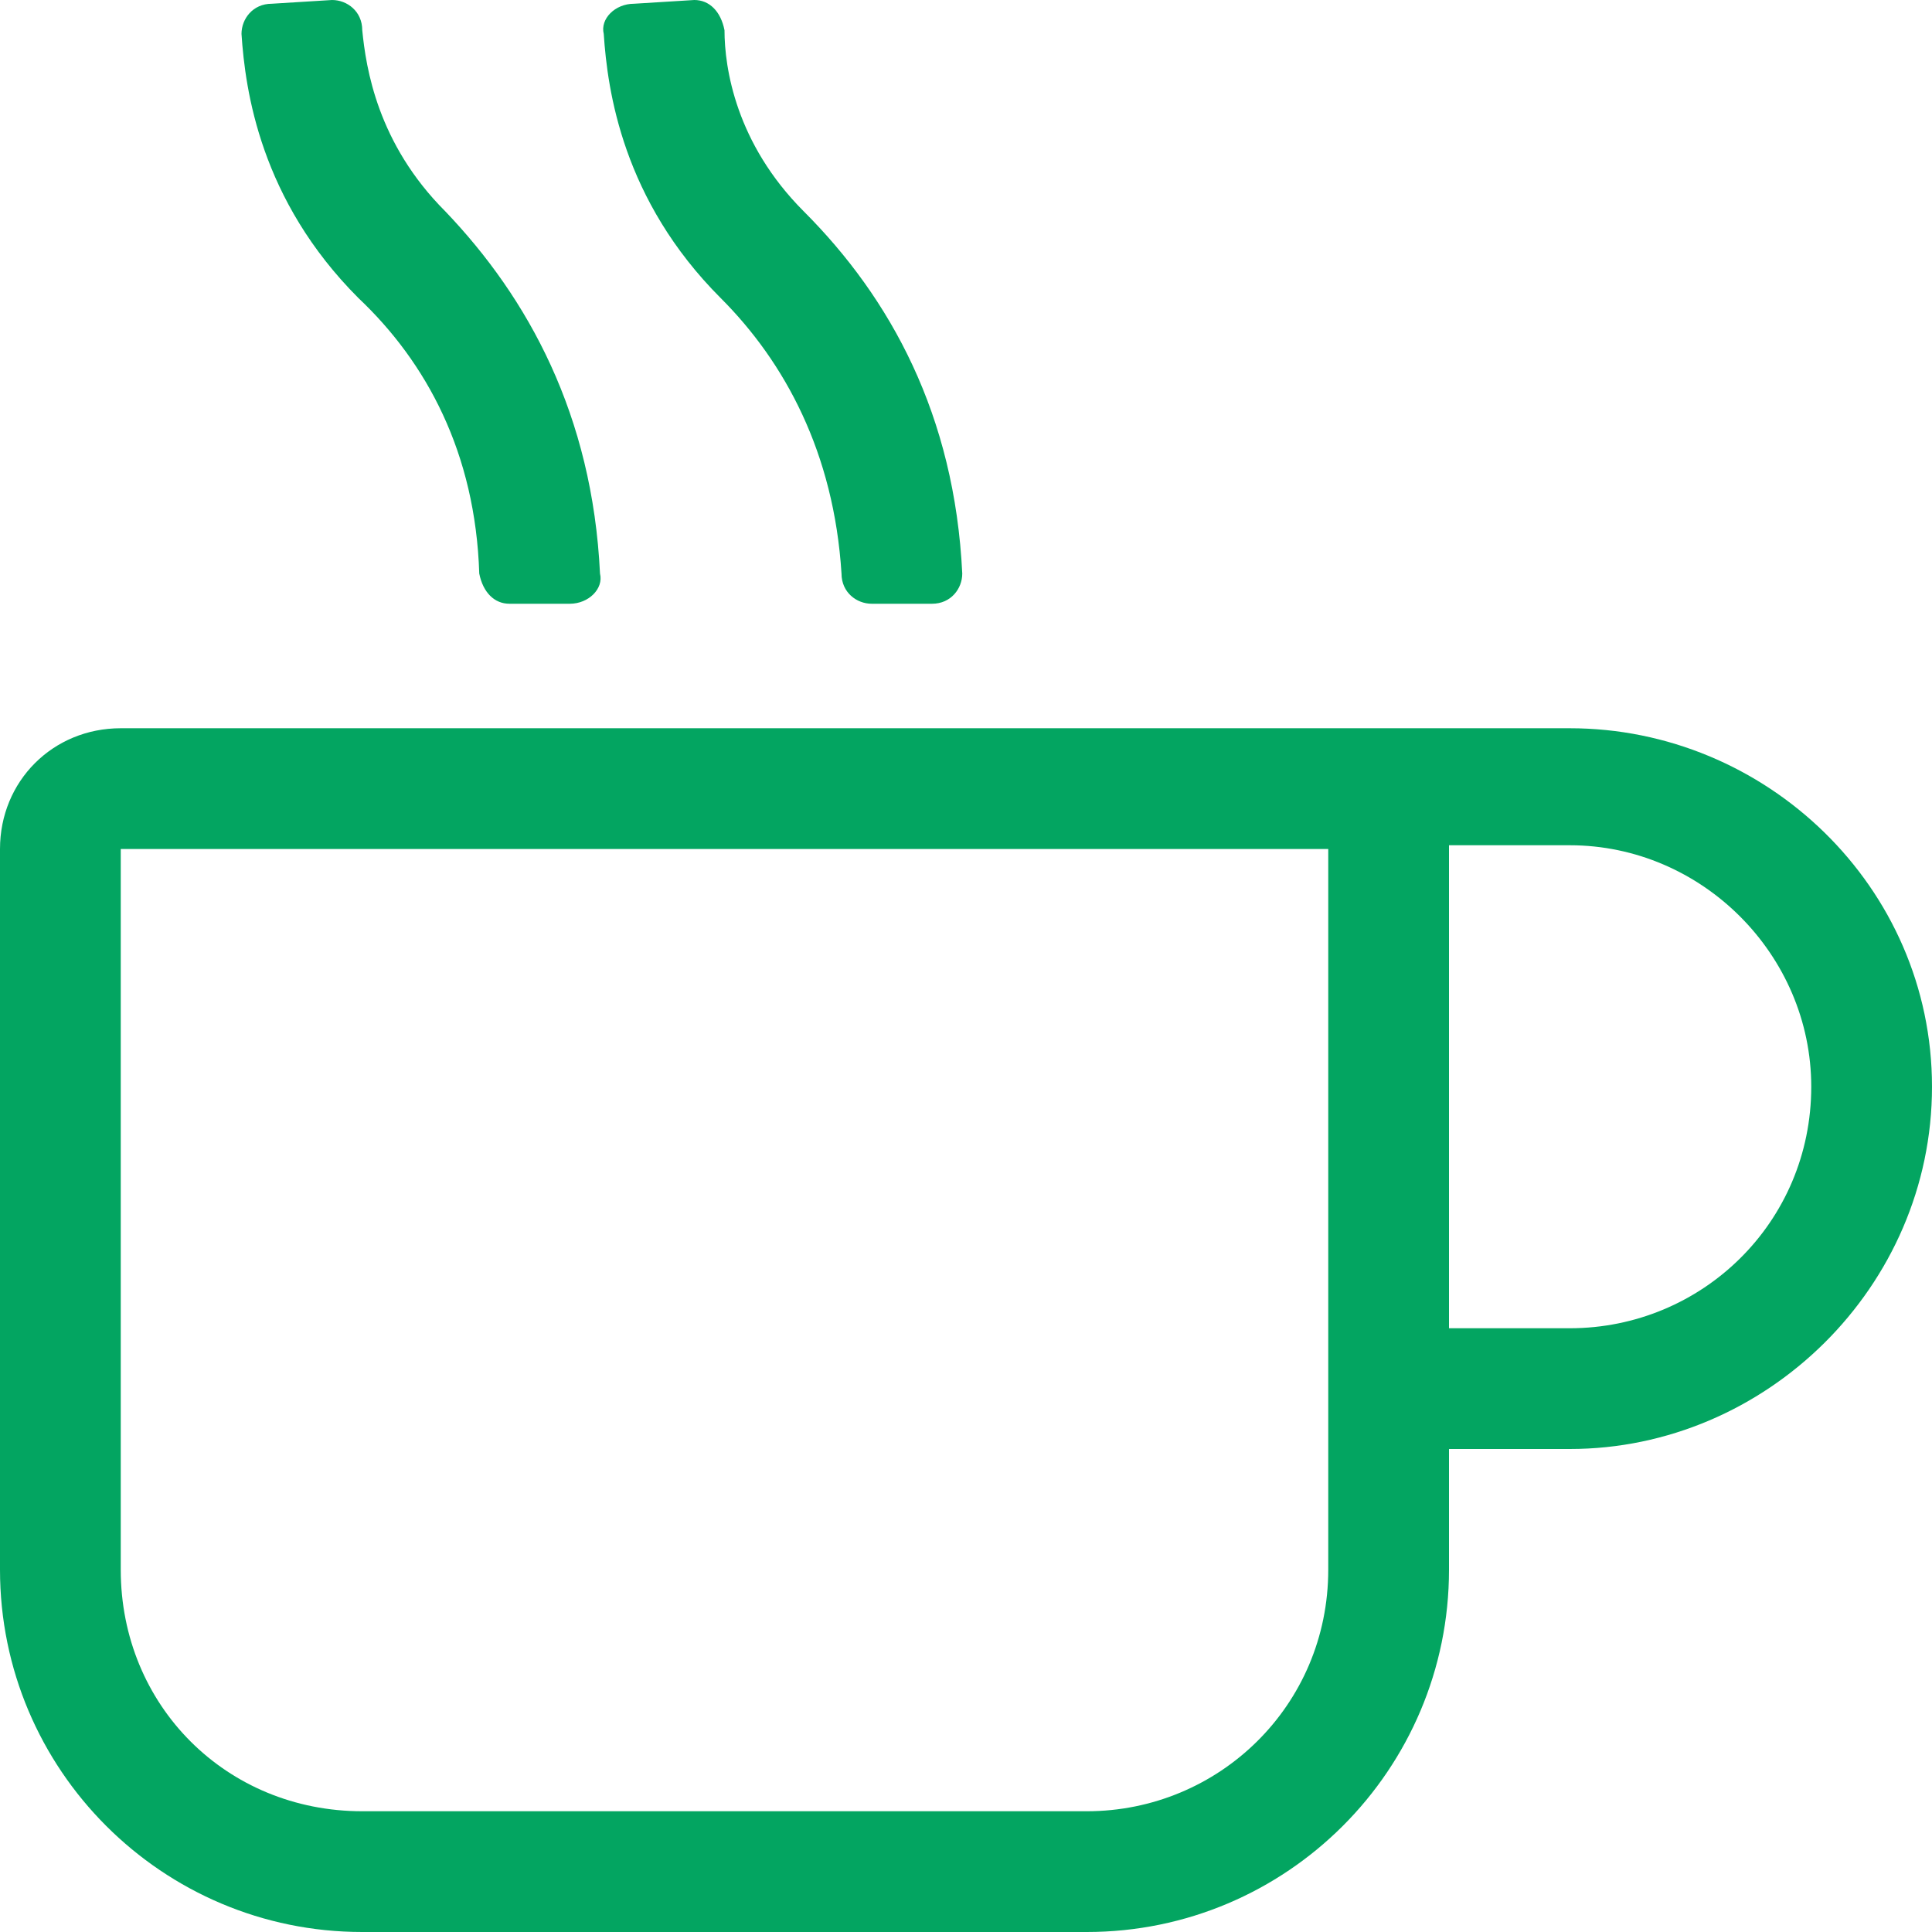
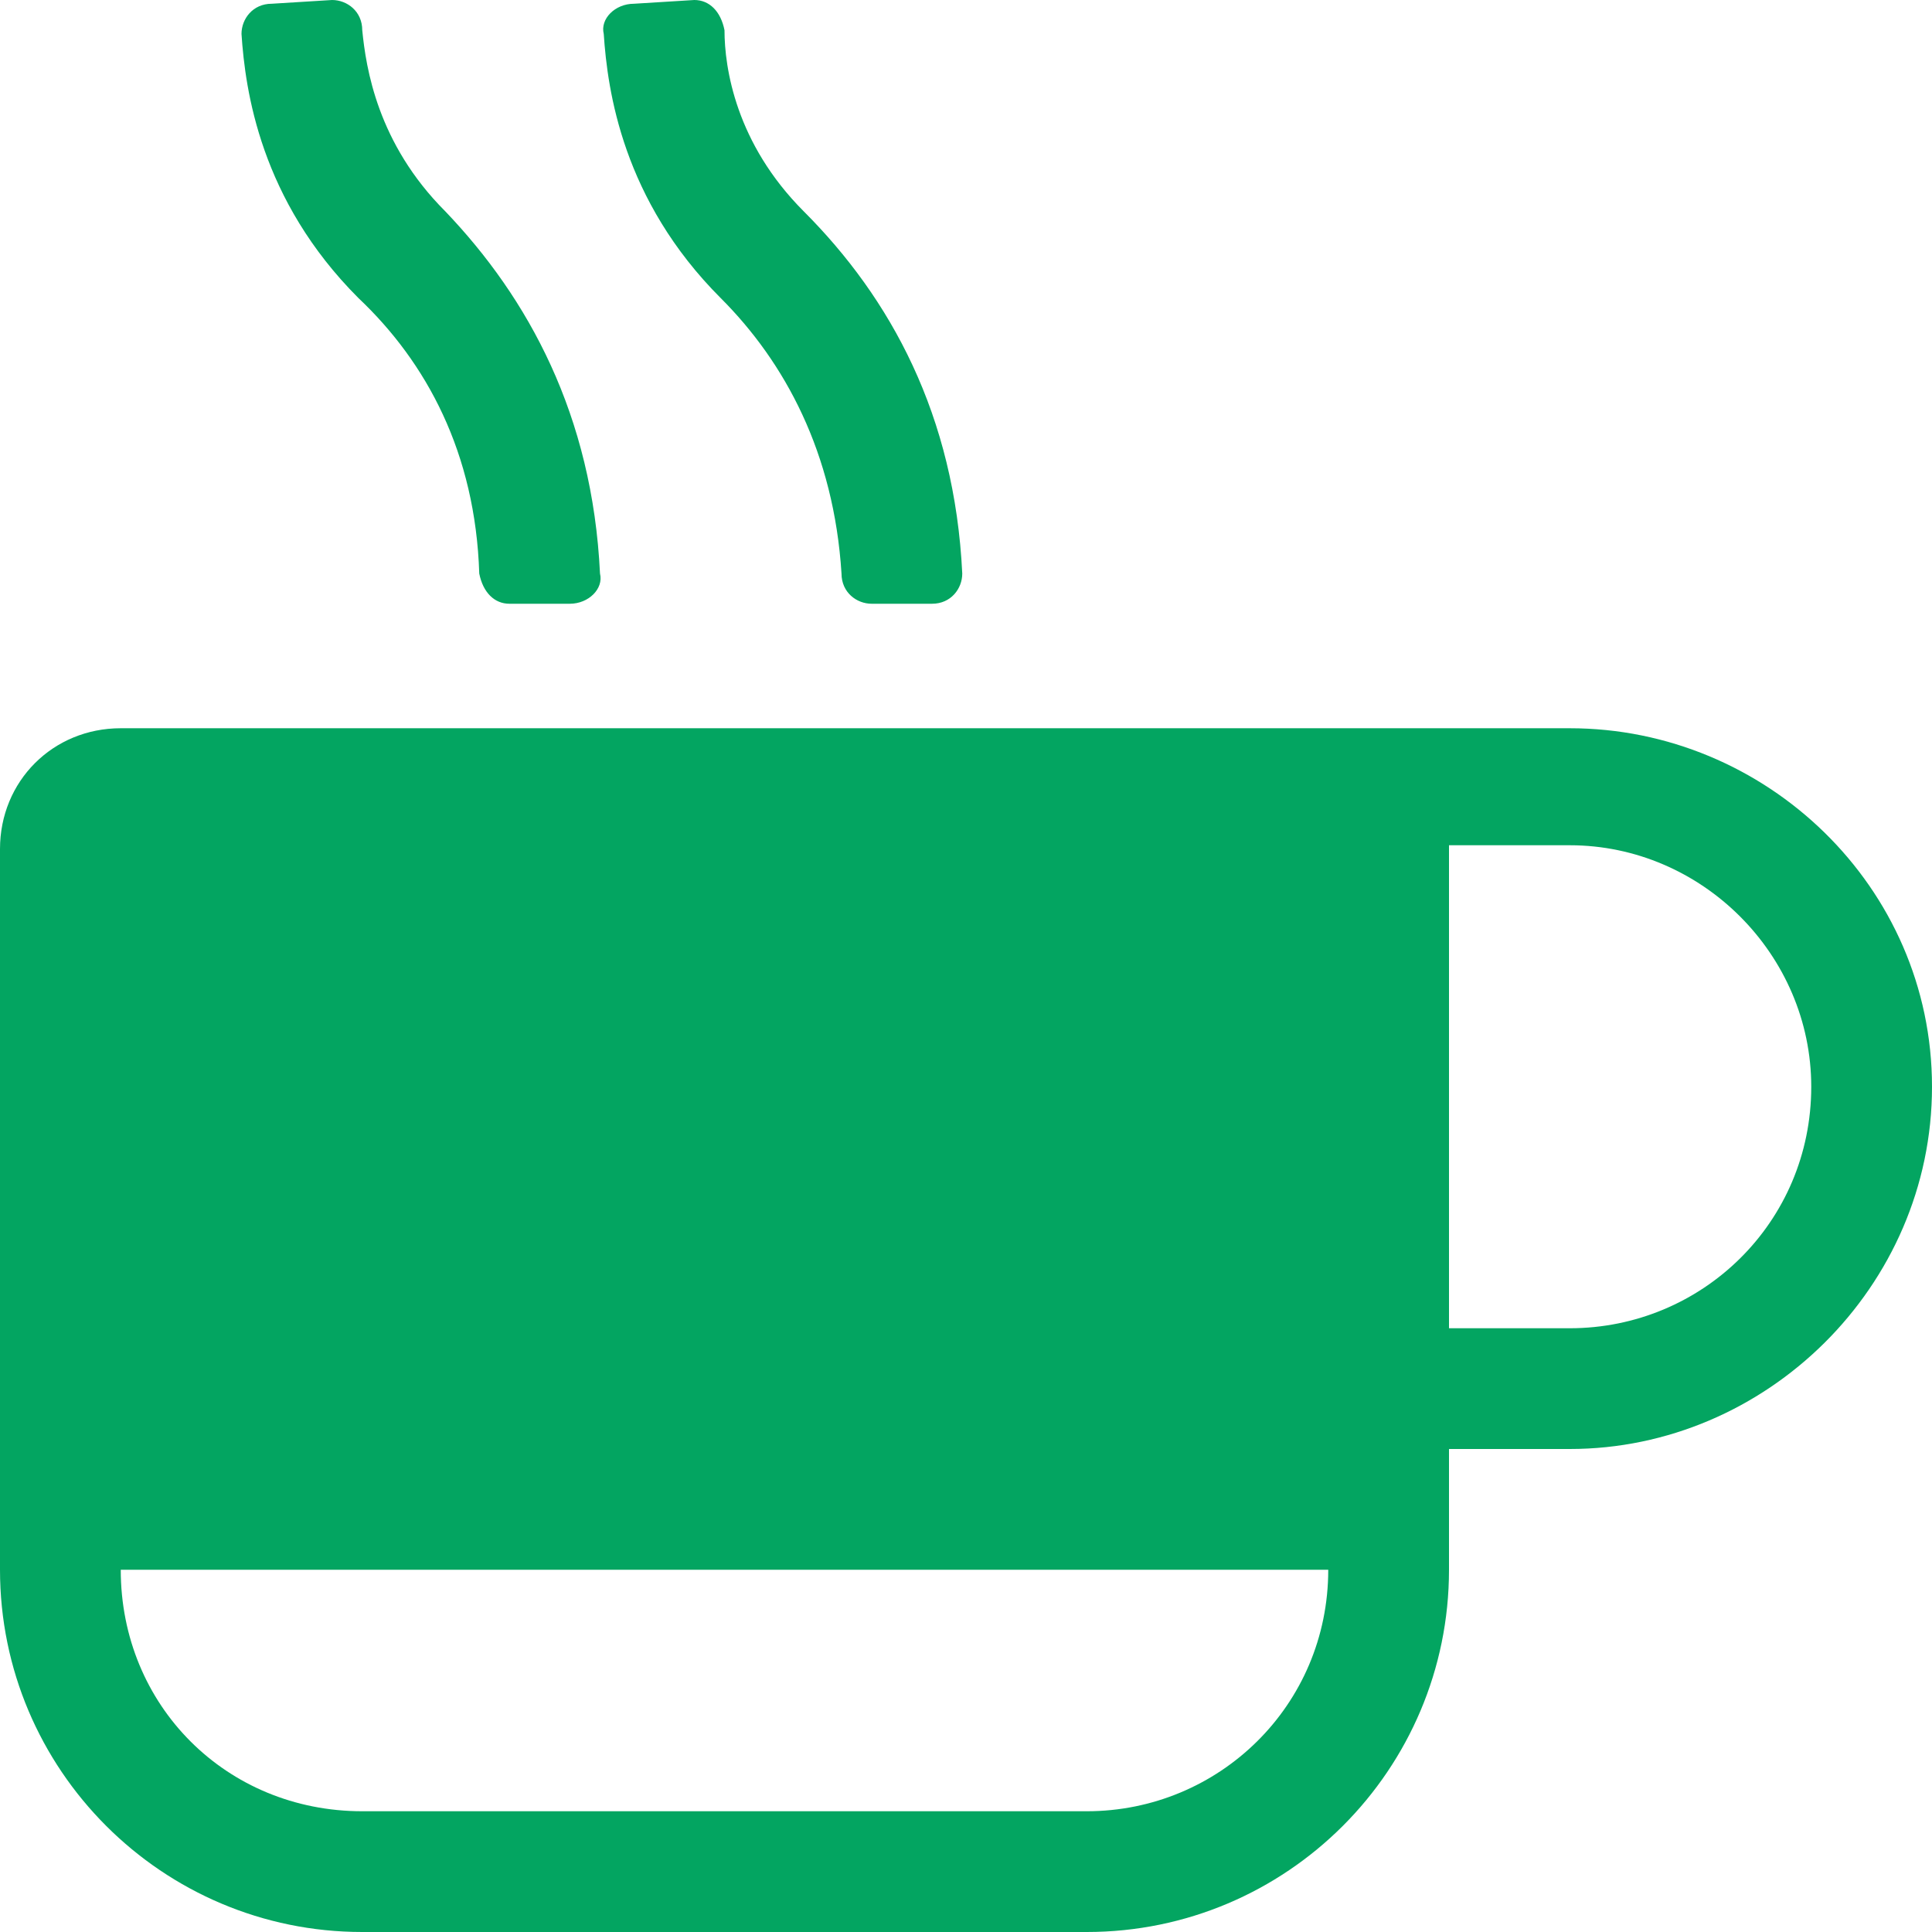
<svg xmlns="http://www.w3.org/2000/svg" width="32" height="32" viewBox="0 0 32 32" fill="none">
-   <path d="M26 12.062H2C0.875 12.062 0 12.938 0 14.062V26C0 29.312 2.688 32 6 32H18C21.312 32 24 29.312 24 26V24H26C29.25 24 32 21.312 32 18C32 14.688 29.25 12.062 26 12.062ZM22 26C22 28.25 20.188 30 18 30H6C3.75 30 2 28.25 2 26V14.062H22V26ZM26 22H24V14H26C28.188 14 30 15.812 30 18C30 20.25 28.188 22 26 22ZM11.938 4.938C13 6 13.812 7.5 13.938 9.5C13.938 9.812 14.188 10 14.438 10H15.438C15.75 10 15.938 9.75 15.938 9.5C15.812 6.875 14.75 4.938 13.312 3.5C12.188 2.375 12 1.125 12 0.5C11.938 0.188 11.75 0 11.5 0L10.5 0.062C10.188 0.062 9.938 0.312 10 0.562C10.062 1.5 10.312 3.312 11.938 4.938ZM5.938 4.938C7.062 6 7.875 7.5 7.938 9.5C8 9.812 8.188 10 8.438 10H9.438C9.75 10 10 9.75 9.938 9.5C9.812 6.875 8.75 4.938 7.375 3.5C6.25 2.375 6.062 1.125 6 0.5C6 0.188 5.75 0 5.5 0L4.5 0.062C4.188 0.062 4 0.312 4 0.562C4.062 1.5 4.312 3.312 5.938 4.938Z" fill="#03A561" />
+   <path d="M26 12.062H2C0.875 12.062 0 12.938 0 14.062V26C0 29.312 2.688 32 6 32H18C21.312 32 24 29.312 24 26V24H26C29.25 24 32 21.312 32 18C32 14.688 29.25 12.062 26 12.062ZM22 26C22 28.25 20.188 30 18 30H6C3.75 30 2 28.25 2 26V14.062V26ZM26 22H24V14H26C28.188 14 30 15.812 30 18C30 20.25 28.188 22 26 22ZM11.938 4.938C13 6 13.812 7.5 13.938 9.5C13.938 9.812 14.188 10 14.438 10H15.438C15.75 10 15.938 9.75 15.938 9.5C15.812 6.875 14.75 4.938 13.312 3.5C12.188 2.375 12 1.125 12 0.5C11.938 0.188 11.75 0 11.5 0L10.5 0.062C10.188 0.062 9.938 0.312 10 0.562C10.062 1.5 10.312 3.312 11.938 4.938ZM5.938 4.938C7.062 6 7.875 7.5 7.938 9.5C8 9.812 8.188 10 8.438 10H9.438C9.75 10 10 9.75 9.938 9.5C9.812 6.875 8.75 4.938 7.375 3.5C6.25 2.375 6.062 1.125 6 0.5C6 0.188 5.75 0 5.5 0L4.5 0.062C4.188 0.062 4 0.312 4 0.562C4.062 1.5 4.312 3.312 5.938 4.938Z" fill="#03A561" />
</svg>